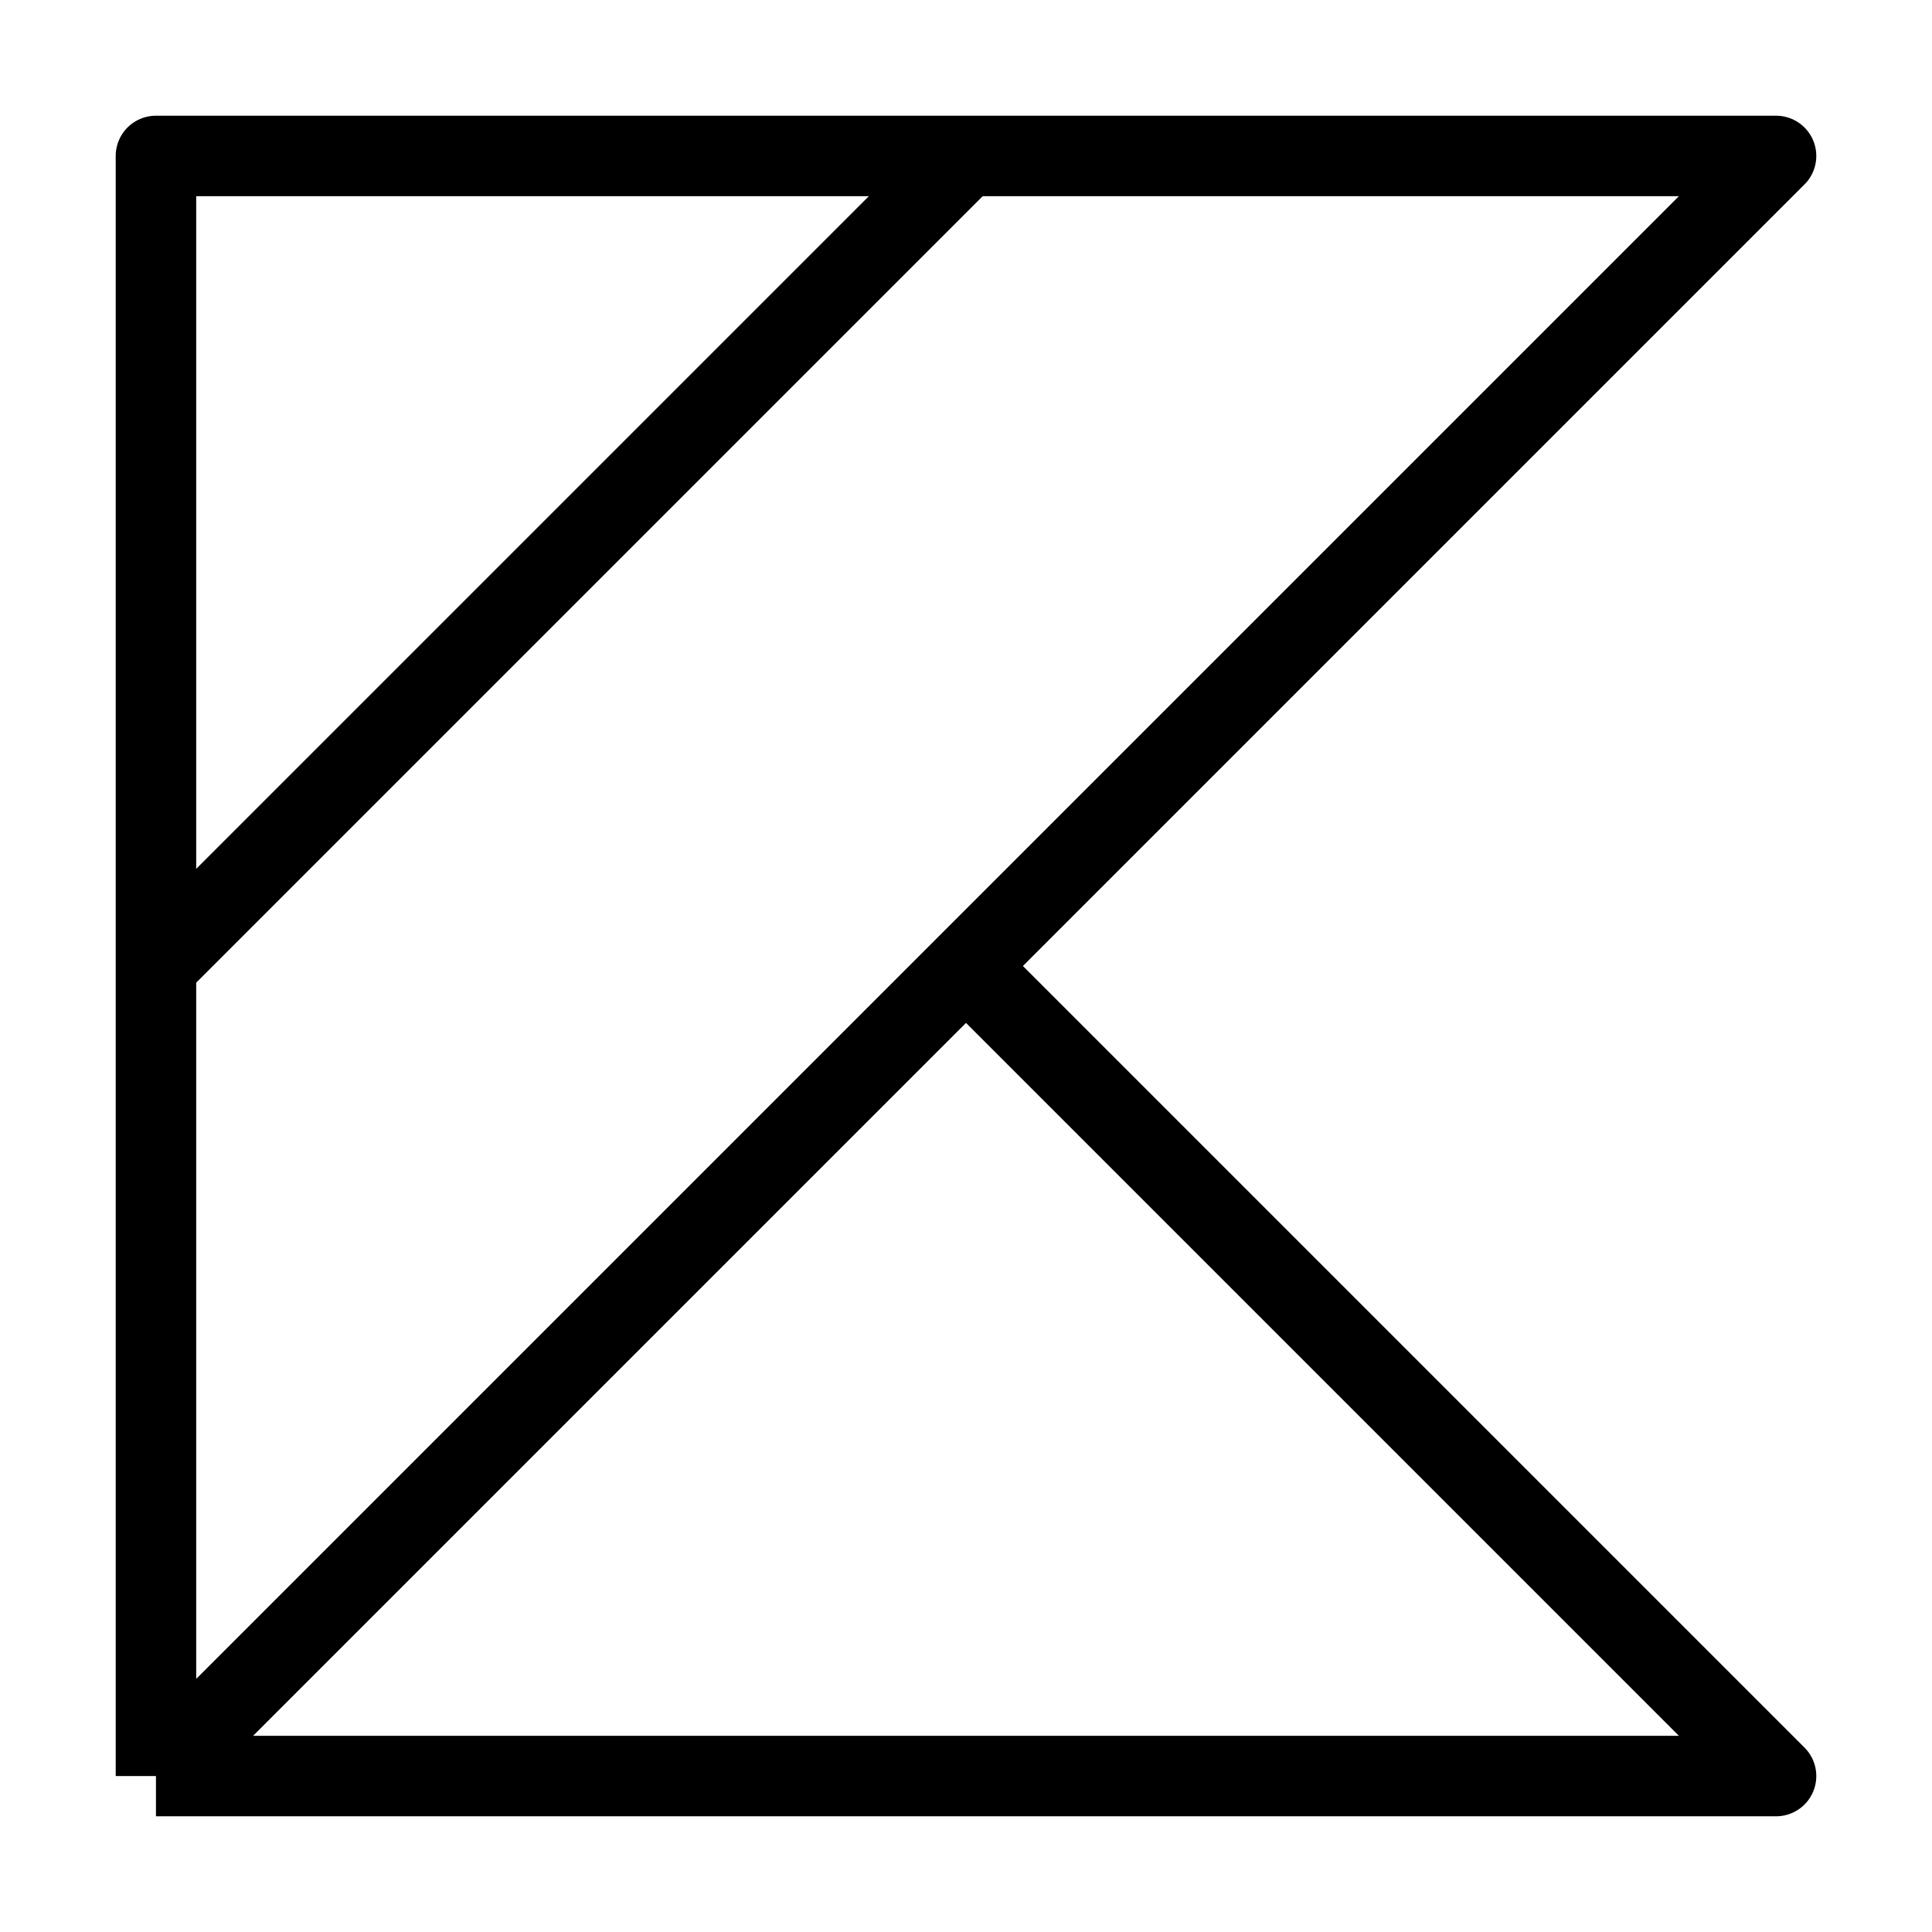
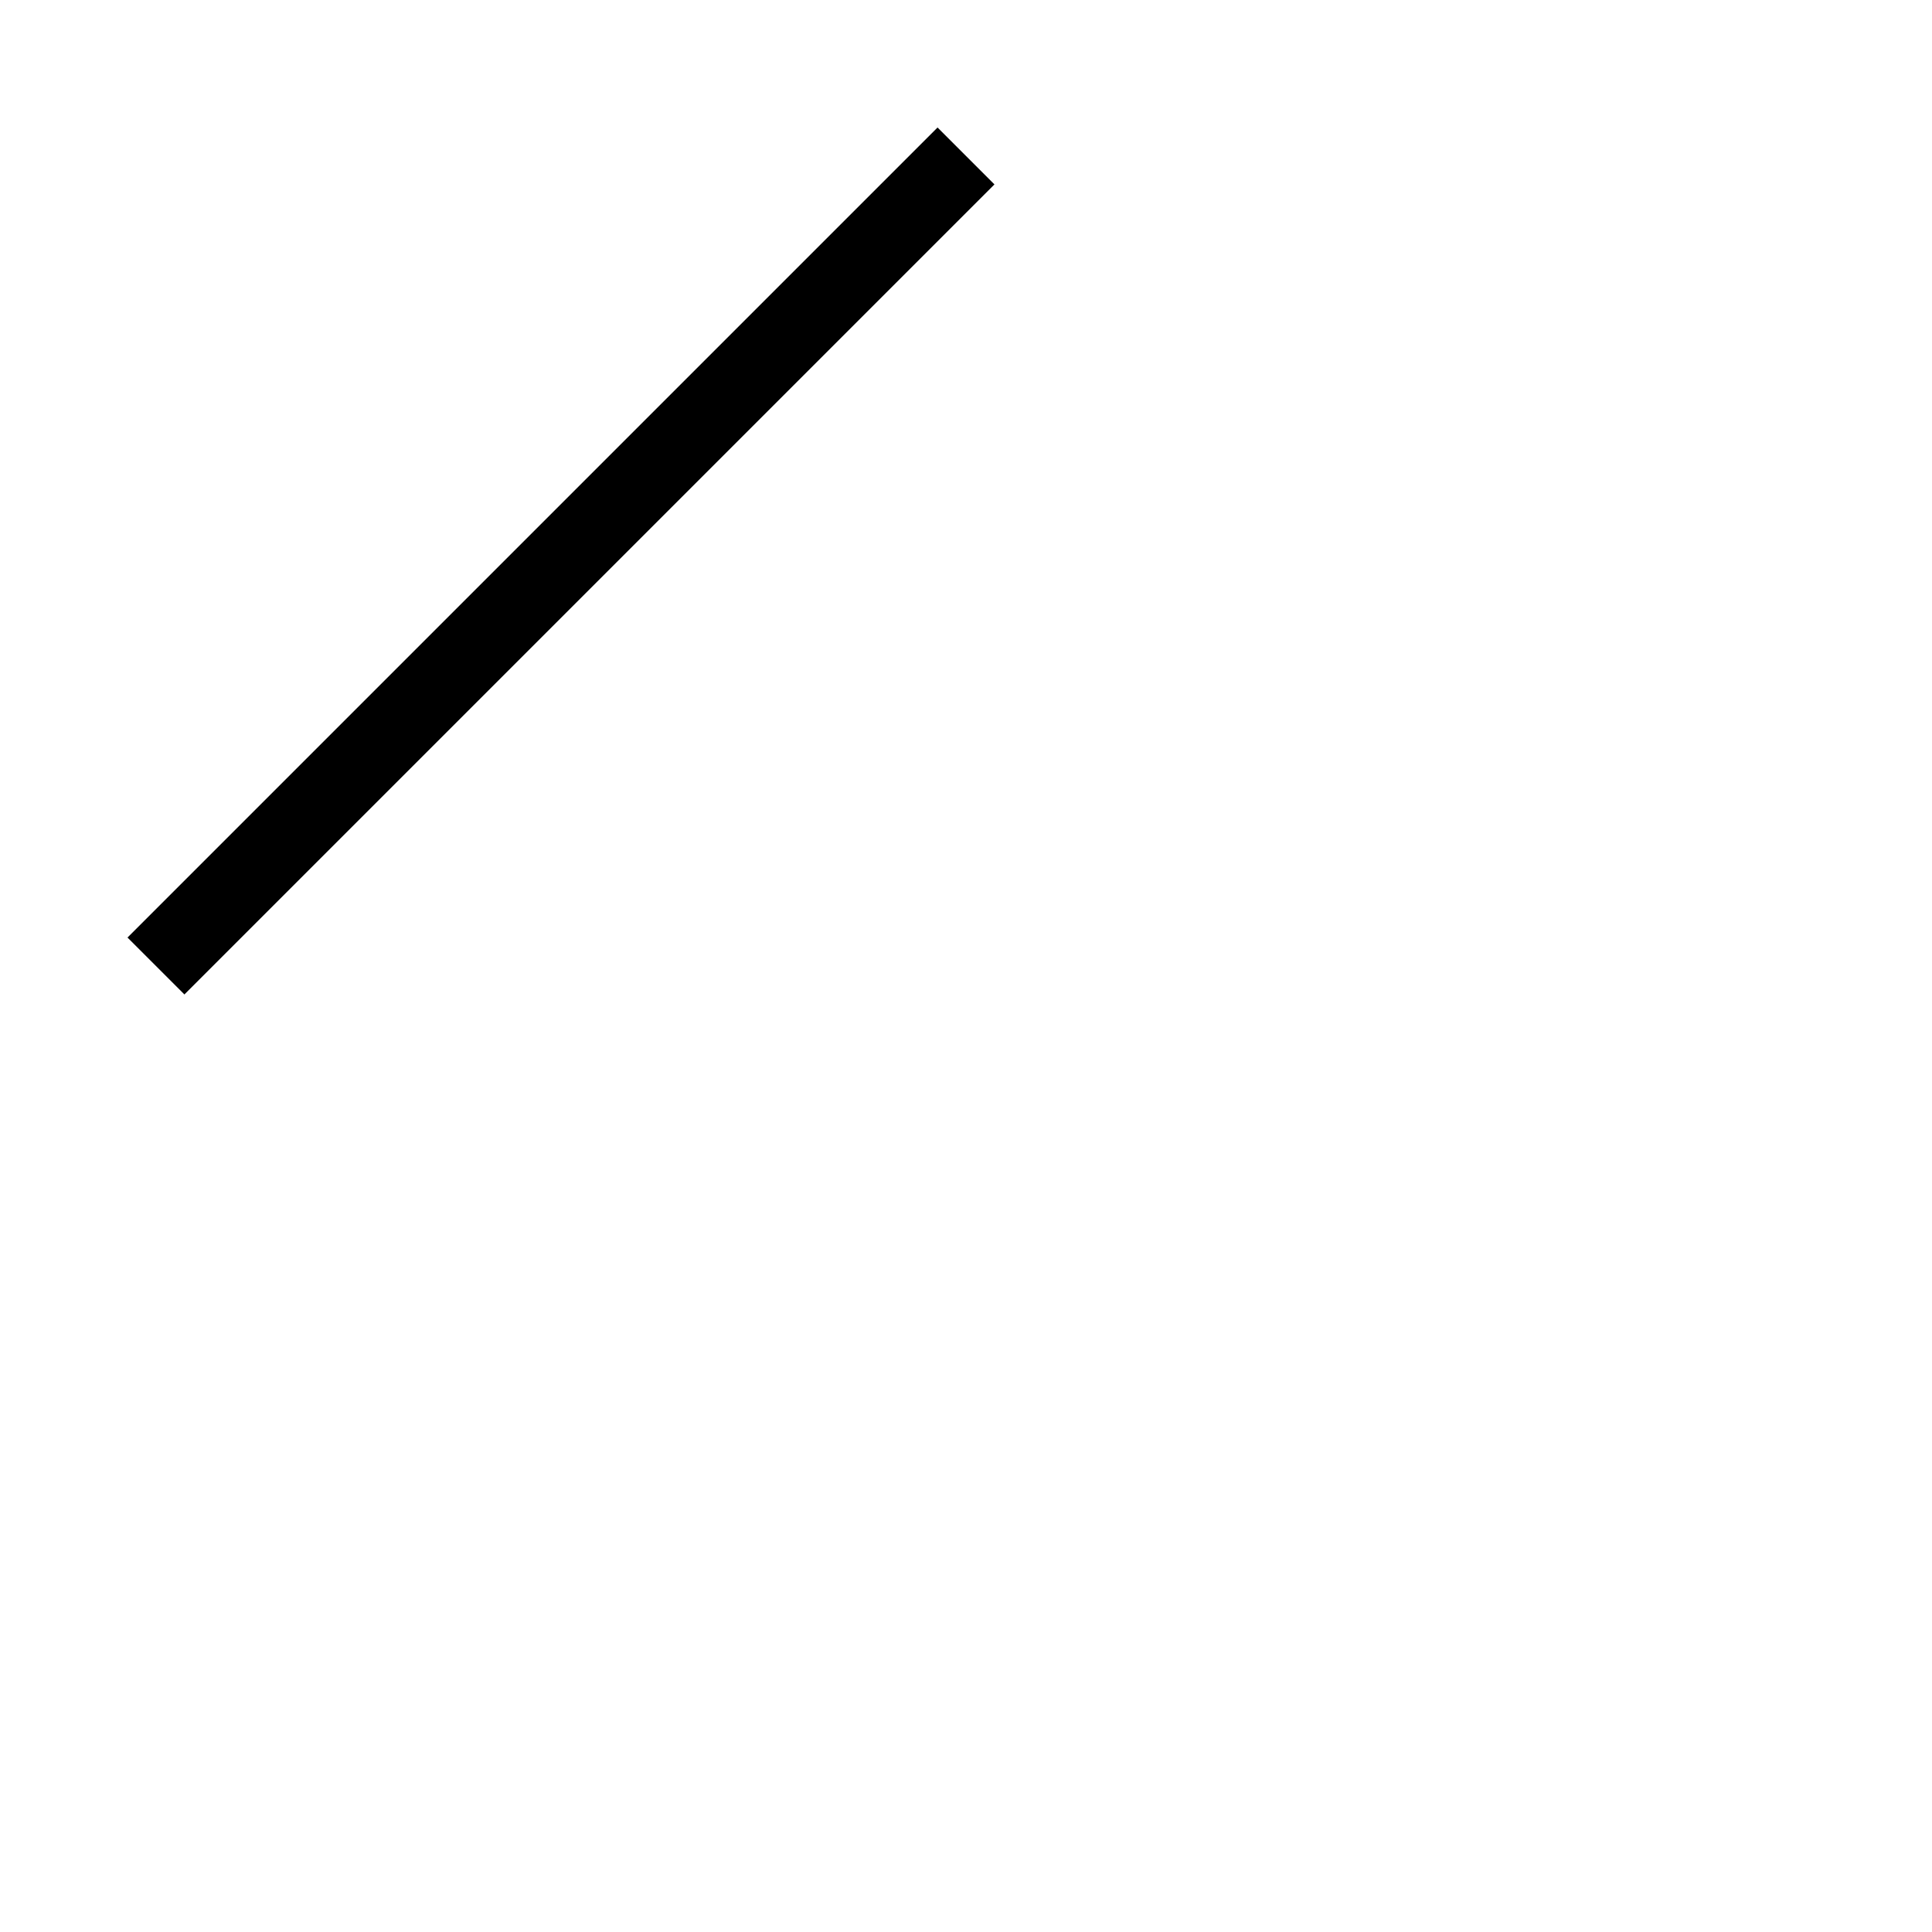
<svg xmlns="http://www.w3.org/2000/svg" fill="none" viewBox="-0.75 -0.75 36 36" id="Kotlin-Logo--Streamline-Logos" height="36" width="36">
  <desc>
    Kotlin Logo Streamline Icon: https://streamlinehq.com
  </desc>
-   <path stroke="#000000" stroke-linejoin="round" d="M2.156 32.344v-30.188h30.188L17.25 17.25M2.156 32.344h30.188L17.25 17.25M2.156 32.344 17.25 17.25" stroke-width="1.5" />
  <path stroke="#000000" stroke-linejoin="round" d="M2.156 17.25 17.25 2.156" stroke-width="1.5" />
</svg>